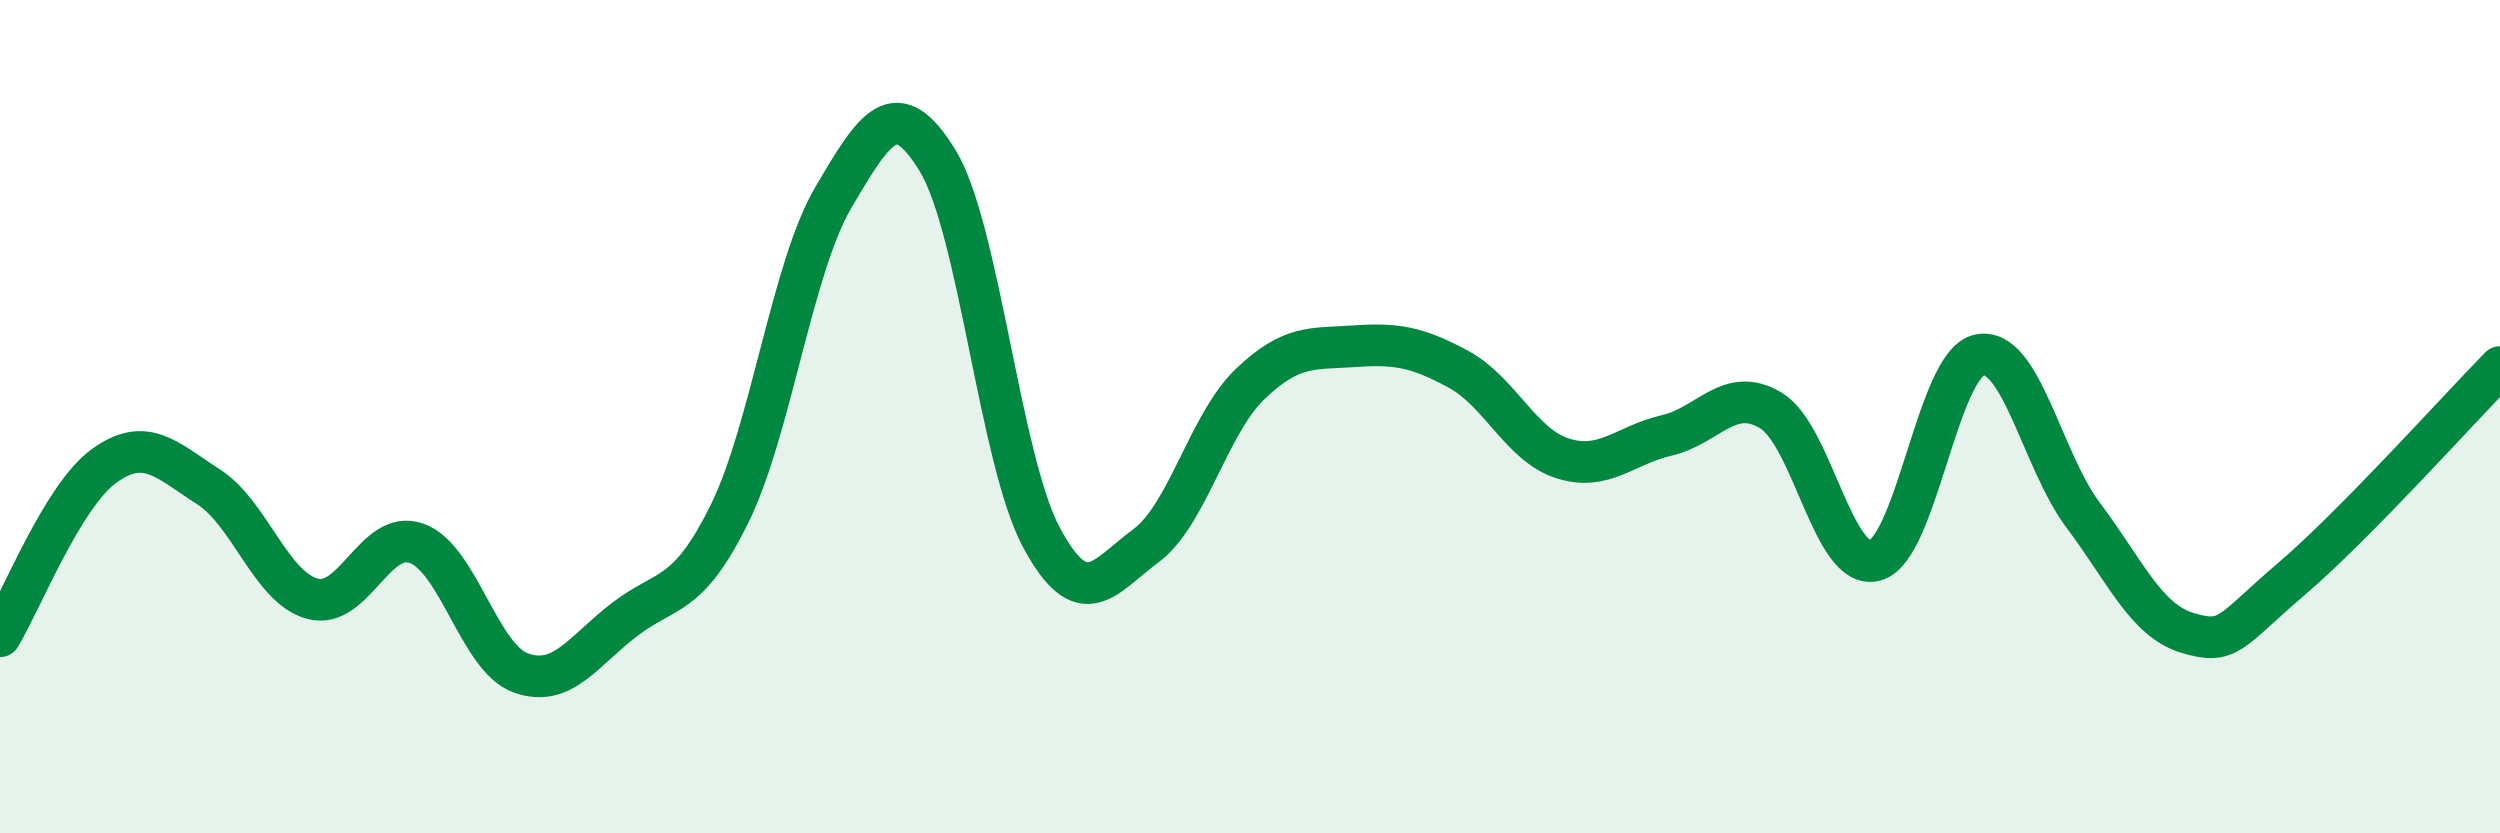
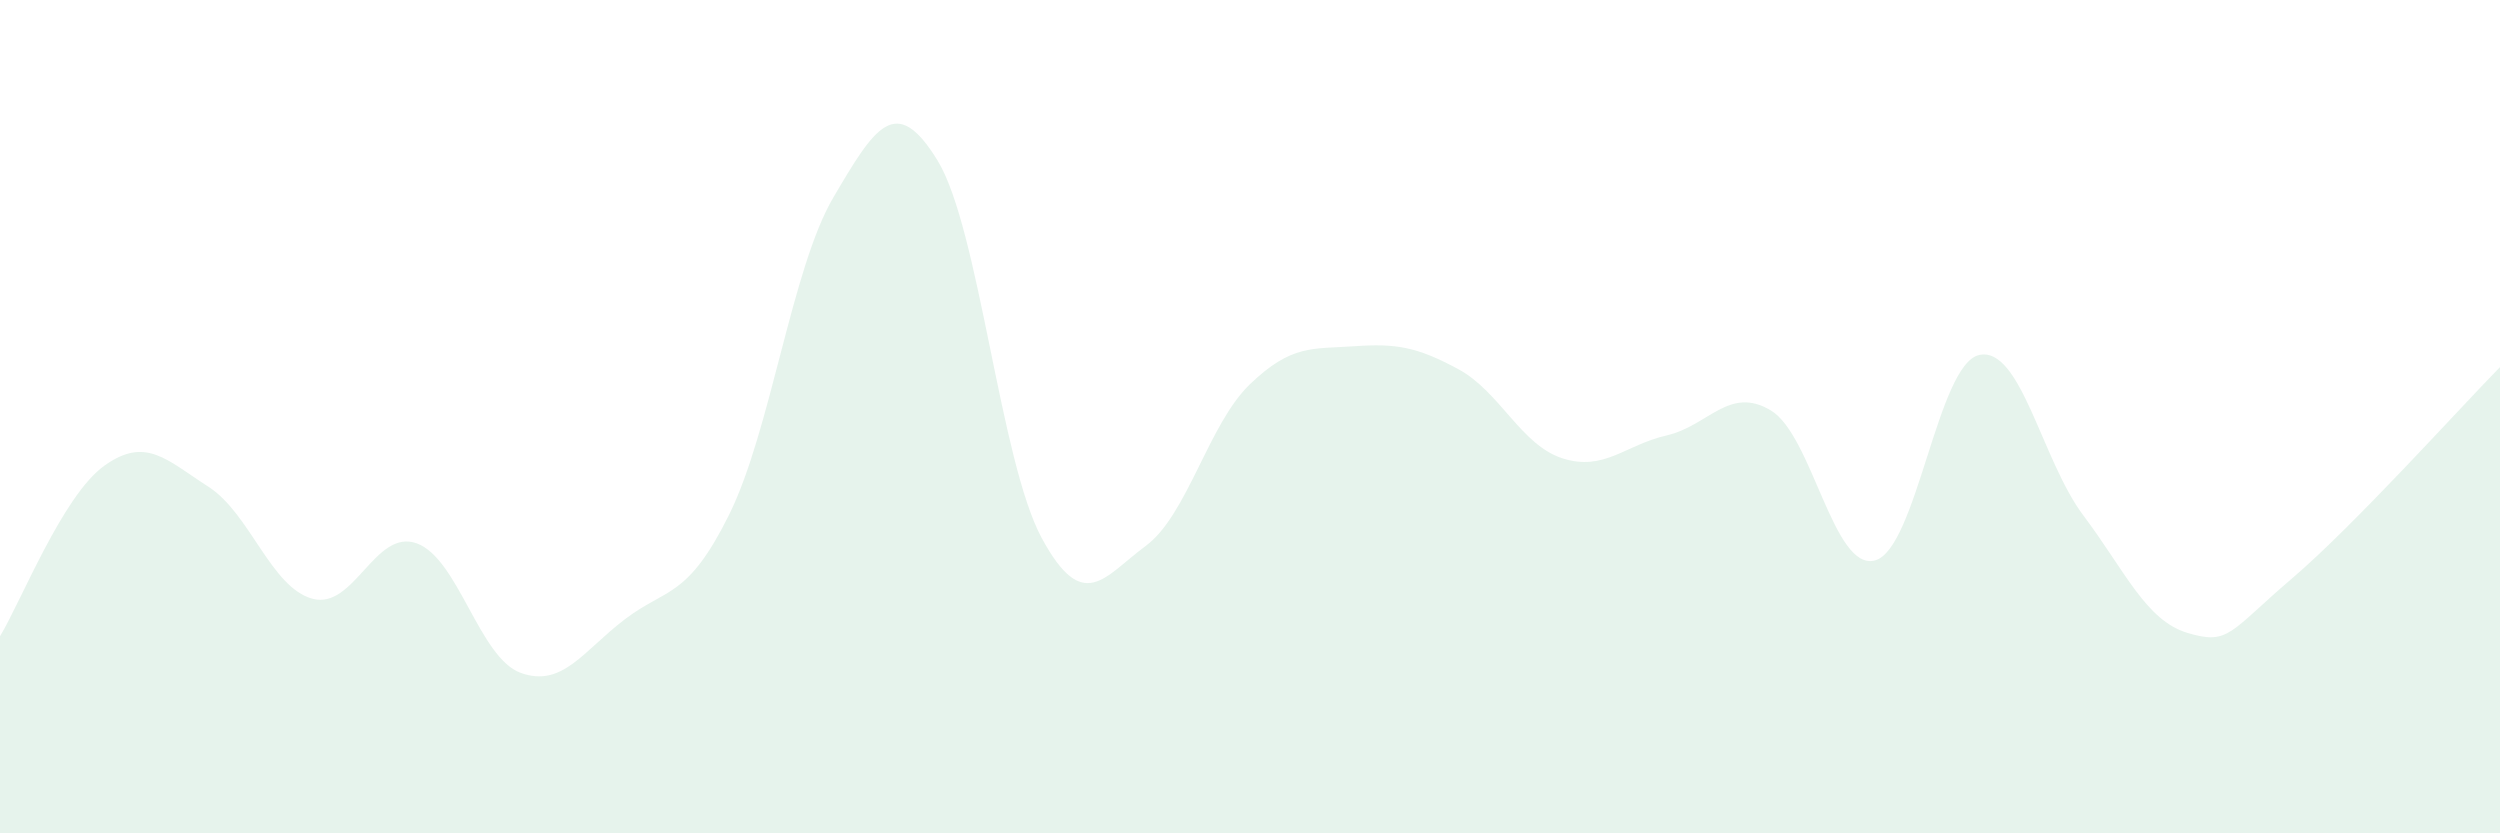
<svg xmlns="http://www.w3.org/2000/svg" width="60" height="20" viewBox="0 0 60 20">
  <path d="M 0,15.27 C 0.5,14.45 1.5,11.9 2.5,11.18 C 3.5,10.46 4,11.04 5,11.68 C 6,12.32 6.5,14.1 7.5,14.37 C 8.5,14.64 9,12.68 10,13.04 C 11,13.4 11.5,15.79 12.5,16.15 C 13.5,16.51 14,15.62 15,14.86 C 16,14.1 16.5,14.37 17.5,12.35 C 18.5,10.33 19,6.44 20,4.74 C 21,3.04 21.5,2.22 22.5,3.85 C 23.5,5.48 24,11.06 25,12.91 C 26,14.76 26.5,13.84 27.5,13.1 C 28.5,12.36 29,10.18 30,9.22 C 31,8.26 31.5,8.38 32.5,8.31 C 33.5,8.24 34,8.32 35,8.86 C 36,9.4 36.5,10.68 37.5,11 C 38.5,11.32 39,10.68 40,10.45 C 41,10.22 41.5,9.25 42.5,9.85 C 43.5,10.45 44,13.72 45,13.45 C 46,13.18 46.5,8.74 47.5,8.52 C 48.5,8.3 49,11.04 50,12.37 C 51,13.7 51.5,14.89 52.5,15.19 C 53.5,15.49 53.5,15.17 55,13.89 C 56.5,12.61 59,9.83 60,8.81L60 20L0 20Z" fill="#008740" opacity="0.1" stroke-linecap="round" stroke-linejoin="round" />
-   <path d="M 0,15.27 C 0.5,14.45 1.5,11.9 2.5,11.18 C 3.5,10.46 4,11.04 5,11.68 C 6,12.32 6.5,14.1 7.5,14.37 C 8.5,14.64 9,12.68 10,13.04 C 11,13.4 11.5,15.79 12.5,16.15 C 13.5,16.51 14,15.62 15,14.86 C 16,14.1 16.5,14.37 17.5,12.35 C 18.5,10.33 19,6.44 20,4.74 C 21,3.04 21.5,2.22 22.5,3.85 C 23.5,5.48 24,11.06 25,12.91 C 26,14.76 26.5,13.84 27.5,13.1 C 28.5,12.36 29,10.18 30,9.22 C 31,8.26 31.5,8.38 32.5,8.31 C 33.5,8.24 34,8.32 35,8.86 C 36,9.4 36.5,10.68 37.5,11 C 38.5,11.32 39,10.68 40,10.45 C 41,10.22 41.5,9.25 42.5,9.85 C 43.5,10.45 44,13.72 45,13.45 C 46,13.18 46.5,8.74 47.5,8.52 C 48.5,8.3 49,11.04 50,12.37 C 51,13.7 51.5,14.89 52.5,15.19 C 53.5,15.49 53.5,15.17 55,13.89 C 56.5,12.61 59,9.83 60,8.81" stroke="#008740" stroke-width="1" fill="none" stroke-linecap="round" stroke-linejoin="round" />
</svg>